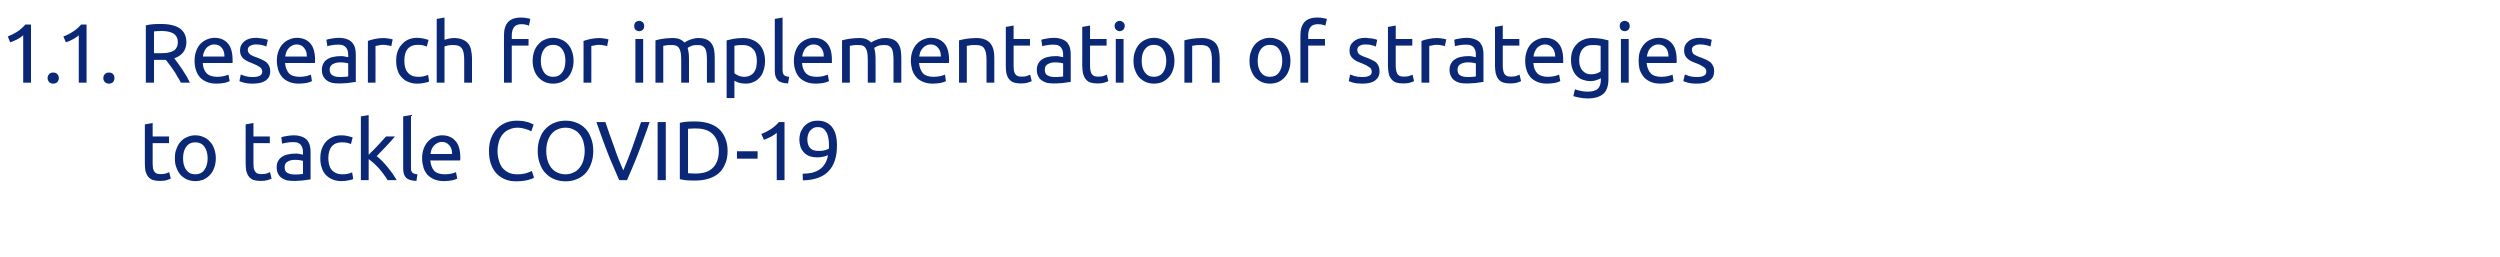
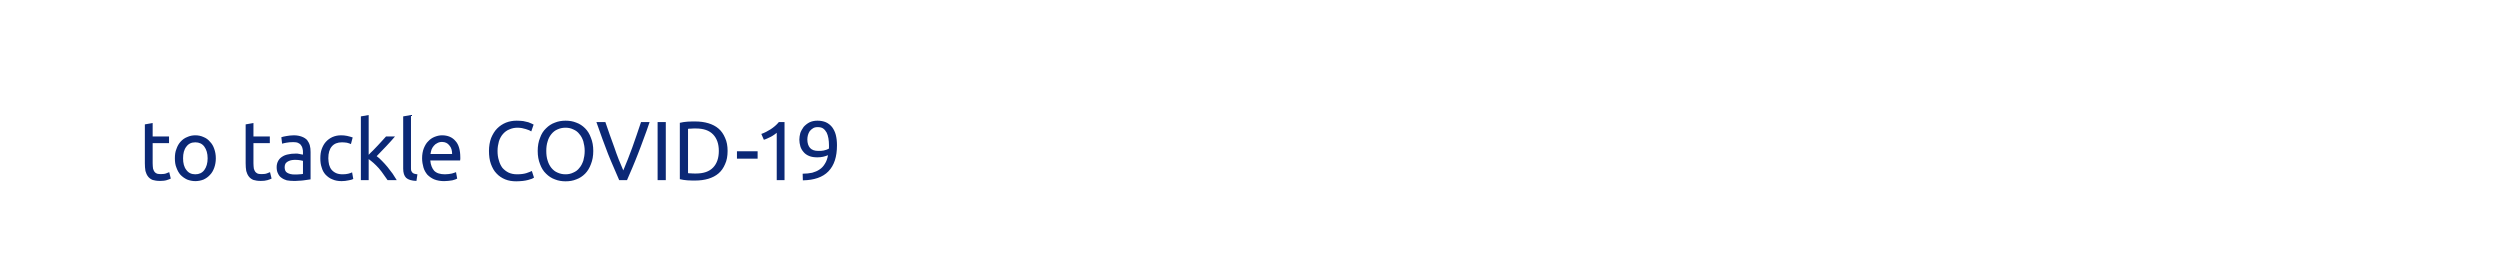
<svg xmlns="http://www.w3.org/2000/svg" version="1.1" width="1282.3px" height="132px" viewBox="0 -9 1282.3 132" style="top:-9px">
  <desc>1 1 Research for implementation of strategies to tackle C OVID-19</desc>
  <defs />
  <g id="Polygon54618">
-     <path d="M 78.3 61 L 86.7 61 L 86.7 64.4 L 78.3 64.4 C 78.3 64.4 78.27 74.68 78.3 74.7 C 78.3 75.8 78.4 76.7 78.5 77.5 C 78.7 78.2 79 78.8 79.3 79.2 C 79.6 79.6 80.1 79.9 80.6 80.1 C 81.1 80.2 81.7 80.3 82.4 80.3 C 83.6 80.3 84.6 80.2 85.3 79.9 C 86 79.6 86.5 79.4 86.8 79.3 C 86.8 79.3 87.6 82.6 87.6 82.6 C 87.2 82.8 86.5 83.1 85.5 83.4 C 84.5 83.7 83.3 83.8 82.1 83.8 C 80.5 83.8 79.3 83.6 78.3 83.3 C 77.3 82.9 76.5 82.3 75.9 81.5 C 75.3 80.7 74.9 79.8 74.6 78.7 C 74.4 77.5 74.3 76.2 74.3 74.7 C 74.27 74.72 74.3 54.8 74.3 54.8 L 78.3 54.1 L 78.3 61 Z M 110.7 72.2 C 110.7 74 110.4 75.6 109.9 77 C 109.4 78.4 108.7 79.7 107.7 80.7 C 106.8 81.7 105.7 82.5 104.4 83.1 C 103.1 83.6 101.7 83.9 100.2 83.9 C 98.7 83.9 97.3 83.6 96 83.1 C 94.7 82.5 93.6 81.7 92.6 80.7 C 91.7 79.7 91 78.4 90.5 77 C 89.9 75.6 89.7 74 89.7 72.2 C 89.7 70.4 89.9 68.8 90.5 67.4 C 91 65.9 91.7 64.7 92.6 63.7 C 93.6 62.6 94.7 61.8 96 61.3 C 97.3 60.7 98.7 60.4 100.2 60.4 C 101.7 60.4 103.1 60.7 104.4 61.3 C 105.7 61.8 106.8 62.6 107.7 63.7 C 108.7 64.7 109.4 65.9 109.9 67.4 C 110.4 68.8 110.7 70.4 110.7 72.2 Z M 106.5 72.2 C 106.5 69.7 105.9 67.7 104.8 66.2 C 103.7 64.7 102.1 64 100.2 64 C 98.2 64 96.7 64.7 95.6 66.2 C 94.4 67.7 93.9 69.7 93.9 72.2 C 93.9 74.7 94.4 76.7 95.6 78.2 C 96.7 79.7 98.2 80.4 100.2 80.4 C 102.1 80.4 103.7 79.7 104.8 78.2 C 105.9 76.7 106.5 74.7 106.5 72.2 Z M 130 61 L 138.4 61 L 138.4 64.4 L 130 64.4 C 130 64.4 129.98 74.68 130 74.7 C 130 75.8 130.1 76.7 130.2 77.5 C 130.4 78.2 130.7 78.8 131 79.2 C 131.4 79.6 131.8 79.9 132.3 80.1 C 132.8 80.2 133.4 80.3 134.1 80.3 C 135.3 80.3 136.3 80.2 137 79.9 C 137.7 79.6 138.2 79.4 138.5 79.3 C 138.5 79.3 139.3 82.6 139.3 82.6 C 138.9 82.8 138.2 83.1 137.2 83.4 C 136.2 83.7 135.1 83.8 133.8 83.8 C 132.2 83.8 131 83.6 130 83.3 C 129 82.9 128.2 82.3 127.6 81.5 C 127 80.7 126.6 79.8 126.3 78.7 C 126.1 77.5 126 76.2 126 74.7 C 125.98 74.72 126 54.8 126 54.8 L 130 54.1 L 130 61 Z M 151.1 80.5 C 152 80.5 152.9 80.5 153.6 80.4 C 154.3 80.4 154.9 80.3 155.4 80.2 C 155.4 80.2 155.4 73.5 155.4 73.5 C 155.1 73.4 154.7 73.3 154 73.2 C 153.4 73.1 152.6 73 151.7 73 C 151.1 73 150.5 73 149.8 73.1 C 149.1 73.2 148.5 73.4 147.9 73.7 C 147.4 73.9 146.9 74.3 146.5 74.8 C 146.2 75.3 146 75.9 146 76.7 C 146 78.1 146.4 79.1 147.3 79.6 C 148.3 80.2 149.5 80.5 151.1 80.5 Z M 150.7 60.4 C 152.4 60.4 153.7 60.7 154.8 61.1 C 155.9 61.5 156.8 62.1 157.5 62.8 C 158.1 63.6 158.6 64.5 158.9 65.5 C 159.2 66.6 159.3 67.7 159.3 69 C 159.3 69 159.3 83 159.3 83 C 159 83 158.5 83.1 157.9 83.2 C 157.3 83.3 156.6 83.4 155.8 83.5 C 155 83.6 154.2 83.7 153.3 83.7 C 152.4 83.8 151.5 83.8 150.6 83.8 C 149.4 83.8 148.2 83.7 147.1 83.5 C 146.1 83.2 145.2 82.8 144.4 82.2 C 143.6 81.7 143 80.9 142.6 80 C 142.1 79.1 141.9 78 141.9 76.7 C 141.9 75.5 142.2 74.4 142.7 73.5 C 143.2 72.6 143.9 71.9 144.7 71.4 C 145.6 70.8 146.6 70.4 147.7 70.2 C 148.9 69.9 150.1 69.8 151.3 69.8 C 151.7 69.8 152.2 69.8 152.6 69.8 C 153 69.9 153.4 69.9 153.8 70 C 154.2 70.1 154.5 70.2 154.8 70.2 C 155.1 70.3 155.3 70.3 155.4 70.3 C 155.4 70.3 155.4 69.2 155.4 69.2 C 155.4 68.6 155.4 67.9 155.2 67.3 C 155.1 66.6 154.8 66 154.4 65.5 C 154.1 65 153.6 64.6 152.9 64.3 C 152.3 64 151.4 63.9 150.4 63.9 C 149.1 63.9 147.9 64 146.9 64.2 C 146 64.4 145.2 64.5 144.7 64.7 C 144.7 64.7 144.3 61.4 144.3 61.4 C 144.8 61.2 145.6 61 146.8 60.8 C 148 60.6 149.3 60.4 150.7 60.4 Z M 175.2 83.9 C 173.4 83.9 171.8 83.6 170.5 83 C 169.1 82.5 168 81.6 167 80.6 C 166.1 79.6 165.4 78.4 165 76.9 C 164.5 75.5 164.3 74 164.3 72.2 C 164.3 70.5 164.5 68.9 165 67.5 C 165.5 66.1 166.2 64.8 167.1 63.8 C 168.1 62.7 169.2 61.9 170.5 61.3 C 171.9 60.7 173.3 60.4 175 60.4 C 176 60.4 177 60.5 178 60.7 C 179 60.9 179.9 61.2 180.9 61.5 C 180.9 61.5 180 64.9 180 64.9 C 179.4 64.6 178.7 64.4 177.9 64.2 C 177.1 64.1 176.2 64 175.4 64 C 173.1 64 171.4 64.7 170.2 66.1 C 169 67.5 168.4 69.5 168.4 72.2 C 168.4 73.4 168.6 74.5 168.8 75.5 C 169.1 76.5 169.5 77.4 170.1 78.1 C 170.7 78.8 171.5 79.4 172.4 79.8 C 173.3 80.2 174.4 80.4 175.7 80.4 C 176.8 80.4 177.8 80.3 178.6 80.1 C 179.5 79.9 180.2 79.6 180.6 79.4 C 180.6 79.4 181.2 82.8 181.2 82.8 C 181 82.9 180.6 83 180.2 83.2 C 179.8 83.3 179.3 83.4 178.8 83.5 C 178.2 83.6 177.6 83.7 177 83.8 C 176.4 83.8 175.8 83.9 175.2 83.9 Z M 193.2 71.1 C 194 71.7 195 72.5 195.9 73.5 C 196.9 74.5 197.8 75.5 198.8 76.7 C 199.7 77.8 200.6 79 201.4 80.1 C 202.2 81.3 202.9 82.4 203.5 83.4 C 203.5 83.4 198.8 83.4 198.8 83.4 C 198.2 82.4 197.5 81.3 196.7 80.3 C 195.9 79.2 195.1 78.2 194.3 77.3 C 193.4 76.3 192.5 75.4 191.6 74.6 C 190.7 73.8 189.9 73.2 189.1 72.6 C 189.1 72.62 189.1 83.4 189.1 83.4 L 185.1 83.4 L 185.1 50.7 L 189.1 50 C 189.1 50 189.1 70.38 189.1 70.4 C 189.8 69.7 190.5 68.9 191.4 68.1 C 192.2 67.3 193 66.4 193.8 65.6 C 194.6 64.7 195.4 63.9 196.1 63.1 C 196.8 62.3 197.4 61.6 198 61 C 198 61 202.6 61 202.6 61 C 202 61.7 201.3 62.5 200.5 63.4 C 199.7 64.2 198.9 65.1 198.1 66 C 197.3 66.8 196.4 67.7 195.6 68.6 C 194.7 69.5 193.9 70.3 193.2 71.1 Z M 213.6 83.8 C 211.1 83.7 209.4 83.2 208.3 82.2 C 207.3 81.2 206.8 79.6 206.8 77.5 C 206.78 77.52 206.8 50.7 206.8 50.7 L 210.8 50 C 210.8 50 210.78 76.87 210.8 76.9 C 210.8 77.5 210.8 78.1 210.9 78.5 C 211.1 78.9 211.3 79.3 211.5 79.5 C 211.8 79.8 212.1 80 212.5 80.1 C 213 80.2 213.5 80.4 214.1 80.4 C 214.1 80.4 213.6 83.8 213.6 83.8 Z M 216.5 72.2 C 216.5 70.3 216.8 68.5 217.4 67 C 218 65.6 218.7 64.3 219.7 63.4 C 220.6 62.4 221.7 61.7 222.9 61.2 C 224.2 60.7 225.4 60.4 226.7 60.4 C 229.7 60.4 232 61.4 233.6 63.3 C 235.3 65.1 236.1 68 236.1 71.8 C 236.1 72 236.1 72.2 236.1 72.5 C 236.1 72.8 236 73 236 73.3 C 236 73.3 220.7 73.3 220.7 73.3 C 220.9 75.6 221.6 77.3 222.7 78.6 C 223.9 79.8 225.7 80.4 228.2 80.4 C 229.6 80.4 230.8 80.2 231.8 80 C 232.7 79.7 233.5 79.5 233.9 79.3 C 233.9 79.3 234.5 82.6 234.5 82.6 C 234 82.9 233.2 83.2 232 83.5 C 230.7 83.7 229.3 83.9 227.8 83.9 C 225.9 83.9 224.2 83.6 222.7 83 C 221.3 82.4 220.2 81.6 219.2 80.6 C 218.3 79.5 217.6 78.3 217.2 76.9 C 216.8 75.5 216.5 73.9 216.5 72.2 Z M 231.9 70 C 231.9 68.2 231.5 66.7 230.5 65.6 C 229.6 64.4 228.3 63.8 226.7 63.8 C 225.8 63.8 225 64 224.3 64.4 C 223.6 64.7 223 65.2 222.5 65.8 C 222 66.4 221.6 67 221.3 67.8 C 221.1 68.5 220.9 69.3 220.8 70 C 220.8 70 231.9 70 231.9 70 Z M 264.8 84 C 262.7 84 260.8 83.7 259.1 83 C 257.4 82.3 255.9 81.3 254.7 80 C 253.4 78.7 252.5 77 251.8 75.1 C 251.1 73.2 250.8 70.9 250.8 68.4 C 250.8 66 251.2 63.7 251.9 61.8 C 252.7 59.9 253.7 58.2 255 56.9 C 256.3 55.6 257.8 54.6 259.5 53.9 C 261.3 53.2 263.1 52.9 265 52.9 C 266.3 52.9 267.4 53 268.4 53.1 C 269.4 53.3 270.2 53.5 271 53.7 C 271.7 54 272.3 54.2 272.7 54.4 C 273.2 54.7 273.5 54.8 273.7 54.9 C 273.7 54.9 272.5 58.4 272.5 58.4 C 272.2 58.2 271.8 58 271.4 57.8 C 270.9 57.6 270.3 57.4 269.7 57.2 C 269.1 57 268.4 56.9 267.7 56.7 C 267 56.6 266.2 56.5 265.5 56.5 C 263.9 56.5 262.5 56.8 261.2 57.4 C 259.9 57.9 258.9 58.7 258 59.7 C 257.1 60.7 256.4 62 255.9 63.5 C 255.5 65 255.2 66.6 255.2 68.4 C 255.2 70.2 255.4 71.8 255.9 73.3 C 256.3 74.8 256.9 76 257.7 77.1 C 258.6 78.1 259.6 78.9 260.8 79.5 C 262.1 80.1 263.5 80.4 265.2 80.4 C 267.1 80.4 268.7 80.2 270 79.8 C 271.2 79.4 272.2 79 272.8 78.7 C 272.8 78.7 273.9 82.1 273.9 82.1 C 273.7 82.3 273.3 82.4 272.8 82.7 C 272.3 82.9 271.7 83.1 270.9 83.3 C 270.1 83.5 269.2 83.7 268.2 83.8 C 267.1 83.9 266 84 264.8 84 Z M 275.8 68.4 C 275.8 65.9 276.2 63.6 277 61.7 C 277.7 59.7 278.7 58.1 280.1 56.8 C 281.4 55.5 282.9 54.5 284.6 53.9 C 286.3 53.2 288.2 52.9 290.1 52.9 C 292.1 52.9 293.9 53.2 295.6 53.9 C 297.3 54.5 298.8 55.5 300.1 56.8 C 301.4 58.1 302.4 59.7 303.1 61.7 C 303.9 63.6 304.3 65.9 304.3 68.4 C 304.3 71 303.9 73.2 303.1 75.2 C 302.4 77.1 301.4 78.8 300.1 80.1 C 298.8 81.4 297.3 82.4 295.6 83 C 293.9 83.7 292.1 84 290.1 84 C 288.2 84 286.3 83.7 284.6 83 C 282.9 82.4 281.4 81.4 280.1 80.1 C 278.7 78.8 277.7 77.1 277 75.2 C 276.2 73.2 275.8 71 275.8 68.4 Z M 280.2 68.4 C 280.2 70.3 280.4 71.9 280.9 73.4 C 281.3 74.8 282 76.1 282.8 77.1 C 283.7 78.2 284.7 79 285.9 79.5 C 287.2 80.1 288.5 80.4 290.1 80.4 C 291.6 80.4 292.9 80.1 294.1 79.5 C 295.3 79 296.4 78.2 297.2 77.1 C 298.1 76.1 298.7 74.8 299.2 73.4 C 299.6 71.9 299.9 70.3 299.9 68.4 C 299.9 66.6 299.6 65 299.2 63.5 C 298.7 62 298.1 60.8 297.2 59.8 C 296.4 58.7 295.3 57.9 294.1 57.4 C 292.9 56.8 291.6 56.5 290.1 56.5 C 288.5 56.5 287.2 56.8 285.9 57.4 C 284.7 57.9 283.7 58.7 282.8 59.8 C 282 60.8 281.3 62 280.9 63.5 C 280.4 65 280.2 66.6 280.2 68.4 Z M 333.2 53.6 C 332.2 56.7 331.1 59.6 330.1 62.3 C 329.1 65 328.2 67.5 327.2 70 C 326.3 72.4 325.3 74.7 324.4 76.9 C 323.5 79 322.5 81.2 321.6 83.4 C 321.6 83.4 317.6 83.4 317.6 83.4 C 316.7 81.2 315.7 79 314.8 76.9 C 313.8 74.7 312.9 72.4 311.9 70 C 311 67.5 310 65 309 62.3 C 308 59.6 307 56.7 305.9 53.6 C 305.9 53.6 310.5 53.6 310.5 53.6 C 312 58.1 313.6 62.5 315.1 66.6 C 316.5 70.8 318.1 74.8 319.7 78.4 C 321.2 74.8 322.8 70.9 324.3 66.7 C 325.8 62.5 327.3 58.1 328.8 53.6 C 328.8 53.6 333.2 53.6 333.2 53.6 Z M 337.3 53.6 L 341.5 53.6 L 341.5 83.4 L 337.3 83.4 L 337.3 53.6 Z M 373.2 68.4 C 373.2 71 372.8 73.3 371.9 75.2 C 371.1 77.1 370 78.7 368.6 79.9 C 367.1 81.2 365.3 82.1 363.3 82.7 C 361.3 83.3 359 83.6 356.6 83.6 C 355.4 83.6 354.1 83.6 352.6 83.5 C 351.2 83.4 349.9 83.2 348.7 82.9 C 348.7 82.9 348.7 54 348.7 54 C 349.9 53.7 351.2 53.5 352.6 53.4 C 354.1 53.3 355.4 53.3 356.6 53.3 C 359 53.3 361.3 53.6 363.3 54.2 C 365.3 54.8 367.1 55.7 368.6 57 C 370 58.2 371.1 59.8 371.9 61.7 C 372.8 63.6 373.2 65.9 373.2 68.4 Z M 356.9 80 C 360.9 80 363.8 79 365.8 76.9 C 367.7 74.9 368.7 72.1 368.7 68.4 C 368.7 64.8 367.7 62 365.8 60 C 363.8 57.9 360.9 56.9 356.9 56.9 C 355.8 56.9 354.9 56.9 354.2 57 C 353.6 57 353.1 57 352.9 57.1 C 352.9 57.1 352.9 79.8 352.9 79.8 C 353.1 79.9 353.6 79.9 354.2 79.9 C 354.9 80 355.8 80 356.9 80 Z M 378 68.6 L 388.6 68.6 L 388.6 72.4 L 378 72.4 L 378 68.6 Z M 390.5 59.7 C 392.2 59.1 393.7 58.3 395.3 57.3 C 396.8 56.3 398.3 55.1 399.5 53.6 C 399.55 53.57 402.4 53.6 402.4 53.6 L 402.4 83.4 L 398.4 83.4 C 398.4 83.4 398.39 59.12 398.4 59.1 C 398 59.4 397.6 59.8 397.1 60.1 C 396.6 60.4 396.1 60.8 395.5 61.1 C 394.9 61.4 394.3 61.7 393.6 62 C 393 62.3 392.4 62.5 391.8 62.7 C 391.8 62.7 390.5 59.7 390.5 59.7 Z M 429.3 65.5 C 429.3 71.4 427.9 75.8 424.9 78.9 C 422 81.9 417.6 83.4 411.8 83.5 C 411.8 83.5 411.7 80.1 411.7 80.1 C 413.5 80.1 415.1 79.9 416.6 79.6 C 418 79.2 419.3 78.7 420.4 77.9 C 421.5 77.2 422.4 76.2 423.1 75 C 423.9 73.8 424.4 72.3 424.7 70.6 C 424 70.9 423.1 71.2 422.2 71.4 C 421.3 71.6 420.3 71.7 419.3 71.7 C 417.6 71.7 416.2 71.5 415 71 C 413.8 70.5 412.8 69.8 412.1 68.9 C 411.4 68.1 410.8 67.1 410.5 66 C 410.2 64.9 410 63.8 410 62.6 C 410 61.5 410.2 60.4 410.5 59.2 C 410.9 58.1 411.5 57.1 412.2 56.1 C 413 55.2 414 54.4 415.1 53.8 C 416.3 53.2 417.7 52.9 419.3 52.9 C 421 52.9 422.4 53.2 423.6 53.7 C 424.9 54.3 425.9 55.1 426.8 56.2 C 427.6 57.3 428.3 58.6 428.7 60.2 C 429.1 61.8 429.3 63.5 429.3 65.5 Z M 419.7 68.4 C 420.7 68.4 421.7 68.4 422.5 68.2 C 423.4 68 424.3 67.7 425.1 67.3 C 425.2 67 425.2 66.7 425.2 66.4 C 425.2 66.1 425.2 65.8 425.2 65.5 C 425.2 64.2 425.1 63.1 424.9 61.9 C 424.7 60.8 424.4 59.8 424 59 C 423.5 58.1 422.9 57.4 422.2 56.9 C 421.5 56.4 420.5 56.2 419.4 56.2 C 418.4 56.2 417.6 56.4 417 56.8 C 416.3 57.2 415.8 57.7 415.3 58.3 C 414.9 58.9 414.6 59.6 414.4 60.3 C 414.2 61.1 414.1 61.8 414.1 62.5 C 414.1 64.4 414.6 65.9 415.5 66.9 C 416.4 67.9 417.8 68.4 419.7 68.4 Z " stroke="none" fill="#0b2876" />
+     <path d="M 78.3 61 L 86.7 61 L 86.7 64.4 L 78.3 64.4 C 78.3 64.4 78.27 74.68 78.3 74.7 C 78.3 75.8 78.4 76.7 78.5 77.5 C 78.7 78.2 79 78.8 79.3 79.2 C 79.6 79.6 80.1 79.9 80.6 80.1 C 81.1 80.2 81.7 80.3 82.4 80.3 C 83.6 80.3 84.6 80.2 85.3 79.9 C 86 79.6 86.5 79.4 86.8 79.3 C 86.8 79.3 87.6 82.6 87.6 82.6 C 87.2 82.8 86.5 83.1 85.5 83.4 C 84.5 83.7 83.3 83.8 82.1 83.8 C 80.5 83.8 79.3 83.6 78.3 83.3 C 77.3 82.9 76.5 82.3 75.9 81.5 C 75.3 80.7 74.9 79.8 74.6 78.7 C 74.4 77.5 74.3 76.2 74.3 74.7 C 74.27 74.72 74.3 54.8 74.3 54.8 L 78.3 54.1 L 78.3 61 Z M 110.7 72.2 C 110.7 74 110.4 75.6 109.9 77 C 109.4 78.4 108.7 79.7 107.7 80.7 C 106.8 81.7 105.7 82.5 104.4 83.1 C 103.1 83.6 101.7 83.9 100.2 83.9 C 98.7 83.9 97.3 83.6 96 83.1 C 94.7 82.5 93.6 81.7 92.6 80.7 C 91.7 79.7 91 78.4 90.5 77 C 89.9 75.6 89.7 74 89.7 72.2 C 89.7 70.4 89.9 68.8 90.5 67.4 C 91 65.9 91.7 64.7 92.6 63.7 C 93.6 62.6 94.7 61.8 96 61.3 C 97.3 60.7 98.7 60.4 100.2 60.4 C 101.7 60.4 103.1 60.7 104.4 61.3 C 105.7 61.8 106.8 62.6 107.7 63.7 C 108.7 64.7 109.4 65.9 109.9 67.4 C 110.4 68.8 110.7 70.4 110.7 72.2 Z M 106.5 72.2 C 106.5 69.7 105.9 67.7 104.8 66.2 C 103.7 64.7 102.1 64 100.2 64 C 98.2 64 96.7 64.7 95.6 66.2 C 94.4 67.7 93.9 69.7 93.9 72.2 C 93.9 74.7 94.4 76.7 95.6 78.2 C 96.7 79.7 98.2 80.4 100.2 80.4 C 102.1 80.4 103.7 79.7 104.8 78.2 C 105.9 76.7 106.5 74.7 106.5 72.2 Z M 130 61 L 138.4 61 L 138.4 64.4 L 130 64.4 C 130 64.4 129.98 74.68 130 74.7 C 130 75.8 130.1 76.7 130.2 77.5 C 130.4 78.2 130.7 78.8 131 79.2 C 131.4 79.6 131.8 79.9 132.3 80.1 C 132.8 80.2 133.4 80.3 134.1 80.3 C 135.3 80.3 136.3 80.2 137 79.9 C 137.7 79.6 138.2 79.4 138.5 79.3 C 138.5 79.3 139.3 82.6 139.3 82.6 C 138.9 82.8 138.2 83.1 137.2 83.4 C 136.2 83.7 135.1 83.8 133.8 83.8 C 132.2 83.8 131 83.6 130 83.3 C 129 82.9 128.2 82.3 127.6 81.5 C 127 80.7 126.6 79.8 126.3 78.7 C 126.1 77.5 126 76.2 126 74.7 C 125.98 74.72 126 54.8 126 54.8 L 130 54.1 L 130 61 Z M 151.1 80.5 C 152 80.5 152.9 80.5 153.6 80.4 C 154.3 80.4 154.9 80.3 155.4 80.2 C 155.4 80.2 155.4 73.5 155.4 73.5 C 155.1 73.4 154.7 73.3 154 73.2 C 153.4 73.1 152.6 73 151.7 73 C 151.1 73 150.5 73 149.8 73.1 C 149.1 73.2 148.5 73.4 147.9 73.7 C 147.4 73.9 146.9 74.3 146.5 74.8 C 146.2 75.3 146 75.9 146 76.7 C 146 78.1 146.4 79.1 147.3 79.6 C 148.3 80.2 149.5 80.5 151.1 80.5 Z M 150.7 60.4 C 152.4 60.4 153.7 60.7 154.8 61.1 C 155.9 61.5 156.8 62.1 157.5 62.8 C 158.1 63.6 158.6 64.5 158.9 65.5 C 159.2 66.6 159.3 67.7 159.3 69 C 159.3 69 159.3 83 159.3 83 C 159 83 158.5 83.1 157.9 83.2 C 157.3 83.3 156.6 83.4 155.8 83.5 C 155 83.6 154.2 83.7 153.3 83.7 C 152.4 83.8 151.5 83.8 150.6 83.8 C 149.4 83.8 148.2 83.7 147.1 83.5 C 146.1 83.2 145.2 82.8 144.4 82.2 C 143.6 81.7 143 80.9 142.6 80 C 142.1 79.1 141.9 78 141.9 76.7 C 141.9 75.5 142.2 74.4 142.7 73.5 C 143.2 72.6 143.9 71.9 144.7 71.4 C 145.6 70.8 146.6 70.4 147.7 70.2 C 148.9 69.9 150.1 69.8 151.3 69.8 C 151.7 69.8 152.2 69.8 152.6 69.8 C 153 69.9 153.4 69.9 153.8 70 C 154.2 70.1 154.5 70.2 154.8 70.2 C 155.1 70.3 155.3 70.3 155.4 70.3 C 155.4 70.3 155.4 69.2 155.4 69.2 C 155.4 68.6 155.4 67.9 155.2 67.3 C 155.1 66.6 154.8 66 154.4 65.5 C 154.1 65 153.6 64.6 152.9 64.3 C 152.3 64 151.4 63.9 150.4 63.9 C 149.1 63.9 147.9 64 146.9 64.2 C 146 64.4 145.2 64.5 144.7 64.7 C 144.7 64.7 144.3 61.4 144.3 61.4 C 144.8 61.2 145.6 61 146.8 60.8 C 148 60.6 149.3 60.4 150.7 60.4 Z M 175.2 83.9 C 173.4 83.9 171.8 83.6 170.5 83 C 169.1 82.5 168 81.6 167 80.6 C 166.1 79.6 165.4 78.4 165 76.9 C 164.5 75.5 164.3 74 164.3 72.2 C 164.3 70.5 164.5 68.9 165 67.5 C 165.5 66.1 166.2 64.8 167.1 63.8 C 168.1 62.7 169.2 61.9 170.5 61.3 C 171.9 60.7 173.3 60.4 175 60.4 C 176 60.4 177 60.5 178 60.7 C 179 60.9 179.9 61.2 180.9 61.5 C 180.9 61.5 180 64.9 180 64.9 C 179.4 64.6 178.7 64.4 177.9 64.2 C 177.1 64.1 176.2 64 175.4 64 C 173.1 64 171.4 64.7 170.2 66.1 C 169 67.5 168.4 69.5 168.4 72.2 C 168.4 73.4 168.6 74.5 168.8 75.5 C 169.1 76.5 169.5 77.4 170.1 78.1 C 170.7 78.8 171.5 79.4 172.4 79.8 C 173.3 80.2 174.4 80.4 175.7 80.4 C 176.8 80.4 177.8 80.3 178.6 80.1 C 179.5 79.9 180.2 79.6 180.6 79.4 C 180.6 79.4 181.2 82.8 181.2 82.8 C 181 82.9 180.6 83 180.2 83.2 C 179.8 83.3 179.3 83.4 178.8 83.5 C 178.2 83.6 177.6 83.7 177 83.8 C 176.4 83.8 175.8 83.9 175.2 83.9 Z M 193.2 71.1 C 194 71.7 195 72.5 195.9 73.5 C 196.9 74.5 197.8 75.5 198.8 76.7 C 199.7 77.8 200.6 79 201.4 80.1 C 202.2 81.3 202.9 82.4 203.5 83.4 C 203.5 83.4 198.8 83.4 198.8 83.4 C 195.9 79.2 195.1 78.2 194.3 77.3 C 193.4 76.3 192.5 75.4 191.6 74.6 C 190.7 73.8 189.9 73.2 189.1 72.6 C 189.1 72.62 189.1 83.4 189.1 83.4 L 185.1 83.4 L 185.1 50.7 L 189.1 50 C 189.1 50 189.1 70.38 189.1 70.4 C 189.8 69.7 190.5 68.9 191.4 68.1 C 192.2 67.3 193 66.4 193.8 65.6 C 194.6 64.7 195.4 63.9 196.1 63.1 C 196.8 62.3 197.4 61.6 198 61 C 198 61 202.6 61 202.6 61 C 202 61.7 201.3 62.5 200.5 63.4 C 199.7 64.2 198.9 65.1 198.1 66 C 197.3 66.8 196.4 67.7 195.6 68.6 C 194.7 69.5 193.9 70.3 193.2 71.1 Z M 213.6 83.8 C 211.1 83.7 209.4 83.2 208.3 82.2 C 207.3 81.2 206.8 79.6 206.8 77.5 C 206.78 77.52 206.8 50.7 206.8 50.7 L 210.8 50 C 210.8 50 210.78 76.87 210.8 76.9 C 210.8 77.5 210.8 78.1 210.9 78.5 C 211.1 78.9 211.3 79.3 211.5 79.5 C 211.8 79.8 212.1 80 212.5 80.1 C 213 80.2 213.5 80.4 214.1 80.4 C 214.1 80.4 213.6 83.8 213.6 83.8 Z M 216.5 72.2 C 216.5 70.3 216.8 68.5 217.4 67 C 218 65.6 218.7 64.3 219.7 63.4 C 220.6 62.4 221.7 61.7 222.9 61.2 C 224.2 60.7 225.4 60.4 226.7 60.4 C 229.7 60.4 232 61.4 233.6 63.3 C 235.3 65.1 236.1 68 236.1 71.8 C 236.1 72 236.1 72.2 236.1 72.5 C 236.1 72.8 236 73 236 73.3 C 236 73.3 220.7 73.3 220.7 73.3 C 220.9 75.6 221.6 77.3 222.7 78.6 C 223.9 79.8 225.7 80.4 228.2 80.4 C 229.6 80.4 230.8 80.2 231.8 80 C 232.7 79.7 233.5 79.5 233.9 79.3 C 233.9 79.3 234.5 82.6 234.5 82.6 C 234 82.9 233.2 83.2 232 83.5 C 230.7 83.7 229.3 83.9 227.8 83.9 C 225.9 83.9 224.2 83.6 222.7 83 C 221.3 82.4 220.2 81.6 219.2 80.6 C 218.3 79.5 217.6 78.3 217.2 76.9 C 216.8 75.5 216.5 73.9 216.5 72.2 Z M 231.9 70 C 231.9 68.2 231.5 66.7 230.5 65.6 C 229.6 64.4 228.3 63.8 226.7 63.8 C 225.8 63.8 225 64 224.3 64.4 C 223.6 64.7 223 65.2 222.5 65.8 C 222 66.4 221.6 67 221.3 67.8 C 221.1 68.5 220.9 69.3 220.8 70 C 220.8 70 231.9 70 231.9 70 Z M 264.8 84 C 262.7 84 260.8 83.7 259.1 83 C 257.4 82.3 255.9 81.3 254.7 80 C 253.4 78.7 252.5 77 251.8 75.1 C 251.1 73.2 250.8 70.9 250.8 68.4 C 250.8 66 251.2 63.7 251.9 61.8 C 252.7 59.9 253.7 58.2 255 56.9 C 256.3 55.6 257.8 54.6 259.5 53.9 C 261.3 53.2 263.1 52.9 265 52.9 C 266.3 52.9 267.4 53 268.4 53.1 C 269.4 53.3 270.2 53.5 271 53.7 C 271.7 54 272.3 54.2 272.7 54.4 C 273.2 54.7 273.5 54.8 273.7 54.9 C 273.7 54.9 272.5 58.4 272.5 58.4 C 272.2 58.2 271.8 58 271.4 57.8 C 270.9 57.6 270.3 57.4 269.7 57.2 C 269.1 57 268.4 56.9 267.7 56.7 C 267 56.6 266.2 56.5 265.5 56.5 C 263.9 56.5 262.5 56.8 261.2 57.4 C 259.9 57.9 258.9 58.7 258 59.7 C 257.1 60.7 256.4 62 255.9 63.5 C 255.5 65 255.2 66.6 255.2 68.4 C 255.2 70.2 255.4 71.8 255.9 73.3 C 256.3 74.8 256.9 76 257.7 77.1 C 258.6 78.1 259.6 78.9 260.8 79.5 C 262.1 80.1 263.5 80.4 265.2 80.4 C 267.1 80.4 268.7 80.2 270 79.8 C 271.2 79.4 272.2 79 272.8 78.7 C 272.8 78.7 273.9 82.1 273.9 82.1 C 273.7 82.3 273.3 82.4 272.8 82.7 C 272.3 82.9 271.7 83.1 270.9 83.3 C 270.1 83.5 269.2 83.7 268.2 83.8 C 267.1 83.9 266 84 264.8 84 Z M 275.8 68.4 C 275.8 65.9 276.2 63.6 277 61.7 C 277.7 59.7 278.7 58.1 280.1 56.8 C 281.4 55.5 282.9 54.5 284.6 53.9 C 286.3 53.2 288.2 52.9 290.1 52.9 C 292.1 52.9 293.9 53.2 295.6 53.9 C 297.3 54.5 298.8 55.5 300.1 56.8 C 301.4 58.1 302.4 59.7 303.1 61.7 C 303.9 63.6 304.3 65.9 304.3 68.4 C 304.3 71 303.9 73.2 303.1 75.2 C 302.4 77.1 301.4 78.8 300.1 80.1 C 298.8 81.4 297.3 82.4 295.6 83 C 293.9 83.7 292.1 84 290.1 84 C 288.2 84 286.3 83.7 284.6 83 C 282.9 82.4 281.4 81.4 280.1 80.1 C 278.7 78.8 277.7 77.1 277 75.2 C 276.2 73.2 275.8 71 275.8 68.4 Z M 280.2 68.4 C 280.2 70.3 280.4 71.9 280.9 73.4 C 281.3 74.8 282 76.1 282.8 77.1 C 283.7 78.2 284.7 79 285.9 79.5 C 287.2 80.1 288.5 80.4 290.1 80.4 C 291.6 80.4 292.9 80.1 294.1 79.5 C 295.3 79 296.4 78.2 297.2 77.1 C 298.1 76.1 298.7 74.8 299.2 73.4 C 299.6 71.9 299.9 70.3 299.9 68.4 C 299.9 66.6 299.6 65 299.2 63.5 C 298.7 62 298.1 60.8 297.2 59.8 C 296.4 58.7 295.3 57.9 294.1 57.4 C 292.9 56.8 291.6 56.5 290.1 56.5 C 288.5 56.5 287.2 56.8 285.9 57.4 C 284.7 57.9 283.7 58.7 282.8 59.8 C 282 60.8 281.3 62 280.9 63.5 C 280.4 65 280.2 66.6 280.2 68.4 Z M 333.2 53.6 C 332.2 56.7 331.1 59.6 330.1 62.3 C 329.1 65 328.2 67.5 327.2 70 C 326.3 72.4 325.3 74.7 324.4 76.9 C 323.5 79 322.5 81.2 321.6 83.4 C 321.6 83.4 317.6 83.4 317.6 83.4 C 316.7 81.2 315.7 79 314.8 76.9 C 313.8 74.7 312.9 72.4 311.9 70 C 311 67.5 310 65 309 62.3 C 308 59.6 307 56.7 305.9 53.6 C 305.9 53.6 310.5 53.6 310.5 53.6 C 312 58.1 313.6 62.5 315.1 66.6 C 316.5 70.8 318.1 74.8 319.7 78.4 C 321.2 74.8 322.8 70.9 324.3 66.7 C 325.8 62.5 327.3 58.1 328.8 53.6 C 328.8 53.6 333.2 53.6 333.2 53.6 Z M 337.3 53.6 L 341.5 53.6 L 341.5 83.4 L 337.3 83.4 L 337.3 53.6 Z M 373.2 68.4 C 373.2 71 372.8 73.3 371.9 75.2 C 371.1 77.1 370 78.7 368.6 79.9 C 367.1 81.2 365.3 82.1 363.3 82.7 C 361.3 83.3 359 83.6 356.6 83.6 C 355.4 83.6 354.1 83.6 352.6 83.5 C 351.2 83.4 349.9 83.2 348.7 82.9 C 348.7 82.9 348.7 54 348.7 54 C 349.9 53.7 351.2 53.5 352.6 53.4 C 354.1 53.3 355.4 53.3 356.6 53.3 C 359 53.3 361.3 53.6 363.3 54.2 C 365.3 54.8 367.1 55.7 368.6 57 C 370 58.2 371.1 59.8 371.9 61.7 C 372.8 63.6 373.2 65.9 373.2 68.4 Z M 356.9 80 C 360.9 80 363.8 79 365.8 76.9 C 367.7 74.9 368.7 72.1 368.7 68.4 C 368.7 64.8 367.7 62 365.8 60 C 363.8 57.9 360.9 56.9 356.9 56.9 C 355.8 56.9 354.9 56.9 354.2 57 C 353.6 57 353.1 57 352.9 57.1 C 352.9 57.1 352.9 79.8 352.9 79.8 C 353.1 79.9 353.6 79.9 354.2 79.9 C 354.9 80 355.8 80 356.9 80 Z M 378 68.6 L 388.6 68.6 L 388.6 72.4 L 378 72.4 L 378 68.6 Z M 390.5 59.7 C 392.2 59.1 393.7 58.3 395.3 57.3 C 396.8 56.3 398.3 55.1 399.5 53.6 C 399.55 53.57 402.4 53.6 402.4 53.6 L 402.4 83.4 L 398.4 83.4 C 398.4 83.4 398.39 59.12 398.4 59.1 C 398 59.4 397.6 59.8 397.1 60.1 C 396.6 60.4 396.1 60.8 395.5 61.1 C 394.9 61.4 394.3 61.7 393.6 62 C 393 62.3 392.4 62.5 391.8 62.7 C 391.8 62.7 390.5 59.7 390.5 59.7 Z M 429.3 65.5 C 429.3 71.4 427.9 75.8 424.9 78.9 C 422 81.9 417.6 83.4 411.8 83.5 C 411.8 83.5 411.7 80.1 411.7 80.1 C 413.5 80.1 415.1 79.9 416.6 79.6 C 418 79.2 419.3 78.7 420.4 77.9 C 421.5 77.2 422.4 76.2 423.1 75 C 423.9 73.8 424.4 72.3 424.7 70.6 C 424 70.9 423.1 71.2 422.2 71.4 C 421.3 71.6 420.3 71.7 419.3 71.7 C 417.6 71.7 416.2 71.5 415 71 C 413.8 70.5 412.8 69.8 412.1 68.9 C 411.4 68.1 410.8 67.1 410.5 66 C 410.2 64.9 410 63.8 410 62.6 C 410 61.5 410.2 60.4 410.5 59.2 C 410.9 58.1 411.5 57.1 412.2 56.1 C 413 55.2 414 54.4 415.1 53.8 C 416.3 53.2 417.7 52.9 419.3 52.9 C 421 52.9 422.4 53.2 423.6 53.7 C 424.9 54.3 425.9 55.1 426.8 56.2 C 427.6 57.3 428.3 58.6 428.7 60.2 C 429.1 61.8 429.3 63.5 429.3 65.5 Z M 419.7 68.4 C 420.7 68.4 421.7 68.4 422.5 68.2 C 423.4 68 424.3 67.7 425.1 67.3 C 425.2 67 425.2 66.7 425.2 66.4 C 425.2 66.1 425.2 65.8 425.2 65.5 C 425.2 64.2 425.1 63.1 424.9 61.9 C 424.7 60.8 424.4 59.8 424 59 C 423.5 58.1 422.9 57.4 422.2 56.9 C 421.5 56.4 420.5 56.2 419.4 56.2 C 418.4 56.2 417.6 56.4 417 56.8 C 416.3 57.2 415.8 57.7 415.3 58.3 C 414.9 58.9 414.6 59.6 414.4 60.3 C 414.2 61.1 414.1 61.8 414.1 62.5 C 414.1 64.4 414.6 65.9 415.5 66.9 C 416.4 67.9 417.8 68.4 419.7 68.4 Z " stroke="none" fill="#0b2876" />
  </g>
  <g id="Polygon54617">
-     <path d="M 4 9.7 C 5.6 9.1 7.2 8.3 8.8 7.3 C 10.3 6.3 11.7 5.1 13 3.6 C 13.03 3.57 15.9 3.6 15.9 3.6 L 15.9 33.4 L 11.9 33.4 C 11.9 33.4 11.87 9.12 11.9 9.1 C 11.5 9.4 11.1 9.8 10.6 10.1 C 10.1 10.4 9.6 10.8 9 11.1 C 8.4 11.4 7.8 11.7 7.1 12 C 6.5 12.3 5.8 12.5 5.2 12.7 C 5.2 12.7 4 9.7 4 9.7 Z M 30.2 31 C 30.2 31.8 29.9 32.5 29.4 33.1 C 28.9 33.6 28.2 33.9 27.3 33.9 C 26.4 33.9 25.7 33.6 25.2 33.1 C 24.7 32.5 24.4 31.8 24.4 31 C 24.4 30.3 24.7 29.6 25.2 29 C 25.7 28.5 26.4 28.2 27.3 28.2 C 28.2 28.2 28.9 28.5 29.4 29 C 29.9 29.6 30.2 30.3 30.2 31 Z M 32.5 9.7 C 34.2 9.1 35.8 8.3 37.3 7.3 C 38.9 6.3 40.3 5.1 41.6 3.6 C 41.58 3.57 44.4 3.6 44.4 3.6 L 44.4 33.4 L 40.4 33.4 C 40.4 33.4 40.41 9.12 40.4 9.1 C 40.1 9.4 39.6 9.8 39.1 10.1 C 38.6 10.4 38.1 10.8 37.5 11.1 C 36.9 11.4 36.3 11.7 35.7 12 C 35 12.3 34.4 12.5 33.8 12.7 C 33.8 12.7 32.5 9.7 32.5 9.7 Z M 58.7 31 C 58.7 31.8 58.5 32.5 58 33.1 C 57.5 33.6 56.8 33.9 55.9 33.9 C 55 33.9 54.3 33.6 53.8 33.1 C 53.2 32.5 53 31.8 53 31 C 53 30.3 53.2 29.6 53.8 29 C 54.3 28.5 55 28.2 55.9 28.2 C 56.8 28.2 57.5 28.5 58 29 C 58.5 29.6 58.7 30.3 58.7 31 Z M 89.4 20.9 C 89.8 21.5 90.4 22.2 91.1 23.2 C 91.8 24.1 92.5 25.1 93.3 26.3 C 94 27.4 94.8 28.6 95.5 29.8 C 96.2 31 96.8 32.2 97.4 33.4 C 97.4 33.4 92.8 33.4 92.8 33.4 C 92.2 32.3 91.6 31.2 90.9 30.1 C 90.3 28.9 89.6 27.9 88.9 26.9 C 88.2 25.8 87.5 24.9 86.8 24 C 86.2 23.1 85.6 22.3 85 21.7 C 84.6 21.7 84.3 21.7 83.9 21.7 C 83.5 21.7 83.1 21.7 82.7 21.7 C 82.7 21.71 79 21.7 79 21.7 L 79 33.4 L 74.8 33.4 C 74.8 33.4 74.79 4 74.8 4 C 76 3.7 77.3 3.5 78.7 3.4 C 80.2 3.3 81.5 3.3 82.7 3.3 C 86.9 3.3 90.1 4.1 92.3 5.6 C 94.5 7.2 95.6 9.6 95.6 12.7 C 95.6 14.7 95 16.4 94 17.8 C 92.9 19.2 91.4 20.2 89.4 20.9 Z M 83 6.9 C 81.3 6.9 79.9 7 79 7.1 C 78.96 7.05 79 18.3 79 18.3 C 79 18.3 81.93 18.27 81.9 18.3 C 83.4 18.3 84.6 18.2 85.8 18.1 C 86.9 17.9 87.9 17.6 88.7 17.2 C 89.5 16.8 90.1 16.3 90.5 15.5 C 91 14.8 91.2 13.8 91.2 12.6 C 91.2 11.5 91 10.6 90.5 9.8 C 90.1 9.1 89.5 8.5 88.8 8.1 C 88.1 7.7 87.2 7.4 86.2 7.2 C 85.2 7 84.2 6.9 83 6.9 Z M 99.8 22.2 C 99.8 20.3 100.1 18.5 100.7 17 C 101.2 15.6 102 14.3 102.9 13.4 C 103.9 12.4 105 11.7 106.2 11.2 C 107.4 10.7 108.7 10.4 110 10.4 C 113 10.4 115.3 11.4 116.9 13.3 C 118.5 15.1 119.3 18 119.3 21.8 C 119.3 22 119.3 22.2 119.3 22.5 C 119.3 22.8 119.3 23 119.3 23.3 C 119.3 23.3 104 23.3 104 23.3 C 104.1 25.6 104.8 27.3 106 28.6 C 107.2 29.8 109 30.4 111.5 30.4 C 112.9 30.4 114.1 30.2 115 30 C 116 29.7 116.7 29.5 117.2 29.3 C 117.2 29.3 117.8 32.6 117.8 32.6 C 117.3 32.9 116.4 33.2 115.2 33.5 C 114 33.7 112.6 33.9 111.1 33.9 C 109.1 33.9 107.4 33.6 106 33 C 104.6 32.4 103.4 31.6 102.5 30.6 C 101.6 29.5 100.9 28.3 100.5 26.9 C 100 25.5 99.8 23.9 99.8 22.2 Z M 115.1 20 C 115.2 18.2 114.7 16.7 113.8 15.6 C 112.9 14.4 111.6 13.8 109.9 13.8 C 109 13.8 108.2 14 107.5 14.4 C 106.8 14.7 106.2 15.2 105.7 15.8 C 105.2 16.4 104.9 17 104.6 17.8 C 104.3 18.5 104.1 19.3 104.1 20 C 104.1 20 115.1 20 115.1 20 Z M 129.7 30.5 C 131.3 30.5 132.5 30.3 133.3 29.8 C 134.1 29.4 134.5 28.7 134.5 27.8 C 134.5 26.8 134.1 26 133.4 25.5 C 132.6 24.9 131.3 24.2 129.5 23.5 C 128.7 23.2 127.8 22.8 127.1 22.5 C 126.3 22.1 125.6 21.7 125 21.2 C 124.4 20.7 124 20.1 123.6 19.4 C 123.3 18.7 123.1 17.9 123.1 16.9 C 123.1 14.9 123.9 13.4 125.3 12.2 C 126.8 11 128.8 10.4 131.3 10.4 C 131.9 10.4 132.6 10.5 133.2 10.6 C 133.8 10.6 134.4 10.7 134.9 10.8 C 135.5 10.9 136 11 136.4 11.1 C 136.8 11.3 137.1 11.4 137.4 11.4 C 137.4 11.4 136.6 14.9 136.6 14.9 C 136.2 14.6 135.5 14.4 134.6 14.2 C 133.7 13.9 132.6 13.8 131.3 13.8 C 130.2 13.8 129.2 14 128.4 14.5 C 127.5 14.9 127.1 15.6 127.1 16.6 C 127.1 17 127.2 17.5 127.4 17.8 C 127.6 18.2 127.9 18.6 128.3 18.9 C 128.6 19.2 129.1 19.4 129.7 19.7 C 130.3 20 131 20.2 131.8 20.5 C 132.8 20.9 133.8 21.3 134.6 21.7 C 135.4 22.1 136.1 22.5 136.7 23 C 137.3 23.6 137.8 24.2 138.1 24.9 C 138.4 25.6 138.6 26.5 138.6 27.6 C 138.6 29.7 137.8 31.2 136.3 32.3 C 134.7 33.4 132.5 33.9 129.7 33.9 C 127.7 33.9 126.2 33.7 125.1 33.4 C 123.9 33.1 123.2 32.8 122.8 32.6 C 122.8 32.6 123.5 29.2 123.5 29.2 C 124 29.4 124.7 29.6 125.7 30 C 126.7 30.3 128 30.5 129.7 30.5 Z M 142 22.2 C 142 20.3 142.3 18.5 142.9 17 C 143.5 15.6 144.2 14.3 145.2 13.4 C 146.1 12.4 147.2 11.7 148.5 11.2 C 149.7 10.7 150.9 10.4 152.2 10.4 C 155.2 10.4 157.6 11.4 159.2 13.3 C 160.8 15.1 161.6 18 161.6 21.8 C 161.6 22 161.6 22.2 161.6 22.5 C 161.6 22.8 161.6 23 161.5 23.3 C 161.5 23.3 146.2 23.3 146.2 23.3 C 146.4 25.6 147.1 27.3 148.2 28.6 C 149.4 29.8 151.2 30.4 153.7 30.4 C 155.1 30.4 156.3 30.2 157.3 30 C 158.2 29.7 159 29.5 159.5 29.3 C 159.5 29.3 160 32.6 160 32.6 C 159.5 32.9 158.7 33.2 157.5 33.5 C 156.2 33.7 154.9 33.9 153.3 33.9 C 151.4 33.9 149.7 33.6 148.3 33 C 146.8 32.4 145.7 31.6 144.8 30.6 C 143.8 29.5 143.2 28.3 142.7 26.9 C 142.3 25.5 142 23.9 142 22.2 Z M 157.4 20 C 157.4 18.2 157 16.7 156 15.6 C 155.1 14.4 153.8 13.8 152.2 13.8 C 151.3 13.8 150.5 14 149.8 14.4 C 149.1 14.7 148.5 15.2 148 15.8 C 147.5 16.4 147.1 17 146.8 17.8 C 146.6 18.5 146.4 19.3 146.3 20 C 146.3 20 157.4 20 157.4 20 Z M 174.3 30.5 C 175.2 30.5 176 30.5 176.8 30.4 C 177.5 30.4 178.1 30.3 178.6 30.2 C 178.6 30.2 178.6 23.5 178.6 23.5 C 178.3 23.4 177.9 23.3 177.2 23.2 C 176.6 23.1 175.8 23 174.9 23 C 174.3 23 173.6 23 173 23.1 C 172.3 23.2 171.7 23.4 171.1 23.7 C 170.5 23.9 170.1 24.3 169.7 24.8 C 169.3 25.3 169.1 25.9 169.1 26.7 C 169.1 28.1 169.6 29.1 170.5 29.6 C 171.4 30.2 172.7 30.5 174.3 30.5 Z M 173.9 10.4 C 175.5 10.4 176.9 10.7 178 11.1 C 179.1 11.5 180 12.1 180.6 12.8 C 181.3 13.6 181.8 14.5 182.1 15.5 C 182.4 16.6 182.5 17.7 182.5 19 C 182.5 19 182.5 33 182.5 33 C 182.2 33 181.7 33.1 181.1 33.2 C 180.5 33.3 179.8 33.4 179 33.5 C 178.2 33.6 177.4 33.7 176.5 33.7 C 175.6 33.8 174.7 33.8 173.8 33.8 C 172.5 33.8 171.4 33.7 170.3 33.5 C 169.2 33.2 168.3 32.8 167.6 32.2 C 166.8 31.7 166.2 30.9 165.7 30 C 165.3 29.1 165.1 28 165.1 26.7 C 165.1 25.5 165.4 24.4 165.9 23.5 C 166.4 22.6 167 21.9 167.9 21.4 C 168.8 20.8 169.8 20.4 170.9 20.2 C 172.1 19.9 173.3 19.8 174.5 19.8 C 174.9 19.8 175.3 19.8 175.8 19.8 C 176.2 19.9 176.6 19.9 177 20 C 177.4 20.1 177.7 20.2 178 20.2 C 178.3 20.3 178.5 20.3 178.6 20.3 C 178.6 20.3 178.6 19.2 178.6 19.2 C 178.6 18.6 178.5 17.9 178.4 17.3 C 178.2 16.6 178 16 177.6 15.5 C 177.2 15 176.7 14.6 176.1 14.3 C 175.4 14 174.6 13.9 173.6 13.9 C 172.3 13.9 171.1 14 170.1 14.2 C 169.1 14.4 168.4 14.5 167.9 14.7 C 167.9 14.7 167.4 11.4 167.4 11.4 C 167.9 11.2 168.8 11 170 10.8 C 171.2 10.6 172.5 10.4 173.9 10.4 Z M 196.9 10.5 C 197.3 10.5 197.6 10.6 198.1 10.6 C 198.5 10.6 199 10.7 199.4 10.8 C 199.8 10.8 200.2 10.9 200.6 11 C 200.9 11.1 201.2 11.1 201.4 11.2 C 201.4 11.2 200.7 14.7 200.7 14.7 C 200.4 14.5 199.9 14.4 199.1 14.3 C 198.4 14.1 197.5 14 196.3 14 C 195.6 14 194.8 14.1 194.1 14.3 C 193.4 14.4 192.9 14.5 192.6 14.6 C 192.65 14.58 192.6 33.4 192.6 33.4 L 188.7 33.4 C 188.7 33.4 188.65 11.95 188.7 12 C 189.6 11.6 190.8 11.3 192.2 11 C 193.6 10.7 195.2 10.5 196.9 10.5 Z M 214.1 33.9 C 212.3 33.9 210.8 33.6 209.4 33 C 208 32.5 206.9 31.6 206 30.6 C 205 29.6 204.3 28.4 203.9 26.9 C 203.4 25.5 203.2 24 203.2 22.2 C 203.2 20.5 203.4 18.9 203.9 17.5 C 204.4 16.1 205.1 14.8 206.1 13.8 C 207 12.7 208.1 11.9 209.4 11.3 C 210.8 10.7 212.3 10.4 213.9 10.4 C 214.9 10.4 215.9 10.5 216.9 10.7 C 217.9 10.9 218.9 11.2 219.8 11.5 C 219.8 11.5 218.9 14.9 218.9 14.9 C 218.3 14.6 217.6 14.4 216.8 14.2 C 216 14.1 215.2 14 214.3 14 C 212 14 210.3 14.7 209.1 16.1 C 207.9 17.5 207.4 19.5 207.4 22.2 C 207.4 23.4 207.5 24.5 207.8 25.5 C 208 26.5 208.5 27.4 209.1 28.1 C 209.6 28.8 210.4 29.4 211.3 29.8 C 212.2 30.2 213.3 30.4 214.7 30.4 C 215.7 30.4 216.7 30.3 217.5 30.1 C 218.4 29.9 219.1 29.6 219.6 29.4 C 219.6 29.4 220.1 32.8 220.1 32.8 C 219.9 32.9 219.6 33 219.1 33.2 C 218.7 33.3 218.2 33.4 217.7 33.5 C 217.1 33.6 216.5 33.7 215.9 33.8 C 215.3 33.8 214.7 33.9 214.1 33.9 Z M 224 33.4 L 224 0.7 L 228 0 C 228 0 228.02 11.44 228 11.4 C 228.8 11.2 229.6 10.9 230.4 10.8 C 231.2 10.6 232.1 10.5 232.9 10.5 C 234.7 10.5 236.2 10.8 237.3 11.3 C 238.5 11.8 239.5 12.5 240.2 13.4 C 240.9 14.3 241.4 15.4 241.6 16.6 C 241.9 17.9 242.1 19.3 242.1 20.8 C 242.08 20.81 242.1 33.4 242.1 33.4 L 238.1 33.4 C 238.1 33.4 238.08 21.67 238.1 21.7 C 238.1 20.3 238 19.1 237.8 18.1 C 237.6 17.2 237.3 16.4 236.9 15.8 C 236.4 15.2 235.9 14.7 235.2 14.5 C 234.4 14.2 233.5 14.1 232.5 14.1 C 232.1 14.1 231.6 14.1 231.2 14.1 C 230.7 14.2 230.3 14.3 229.8 14.3 C 229.4 14.4 229.1 14.5 228.7 14.6 C 228.4 14.7 228.2 14.7 228 14.8 C 228.02 14.79 228 33.4 228 33.4 L 224 33.4 Z M 267.2 0 C 268.4 0 269.4 0.1 270.3 0.3 C 271.1 0.4 271.7 0.6 272 0.7 C 272 0.7 271.3 4.2 271.3 4.2 C 271 4 270.5 3.8 269.9 3.7 C 269.2 3.5 268.4 3.4 267.5 3.4 C 265.7 3.4 264.4 3.9 263.6 5 C 262.9 6 262.5 7.4 262.5 9.1 C 262.5 9.07 262.5 11 262.5 11 L 271.1 11 L 271.1 14.4 L 262.5 14.4 L 262.5 33.4 L 258.5 33.4 C 258.5 33.4 258.5 8.99 258.5 9 C 258.5 6.1 259.2 3.9 260.6 2.3 C 262 0.8 264.2 0 267.2 0 Z M 294.2 22.2 C 294.2 24 293.9 25.6 293.4 27 C 292.9 28.4 292.2 29.7 291.3 30.7 C 290.3 31.7 289.2 32.5 287.9 33.1 C 286.6 33.6 285.2 33.9 283.7 33.9 C 282.2 33.9 280.8 33.6 279.5 33.1 C 278.2 32.5 277.1 31.7 276.2 30.7 C 275.2 29.7 274.5 28.4 274 27 C 273.5 25.6 273.2 24 273.2 22.2 C 273.2 20.4 273.5 18.8 274 17.4 C 274.5 15.9 275.2 14.7 276.2 13.7 C 277.1 12.6 278.2 11.8 279.5 11.3 C 280.8 10.7 282.2 10.4 283.7 10.4 C 285.2 10.4 286.6 10.7 287.9 11.3 C 289.2 11.8 290.3 12.6 291.3 13.7 C 292.2 14.7 292.9 15.9 293.4 17.4 C 293.9 18.8 294.2 20.4 294.2 22.2 Z M 290 22.2 C 290 19.7 289.5 17.7 288.3 16.2 C 287.2 14.7 285.7 14 283.7 14 C 281.8 14 280.2 14.7 279.1 16.2 C 278 17.7 277.4 19.7 277.4 22.2 C 277.4 24.7 278 26.7 279.1 28.2 C 280.2 29.7 281.8 30.4 283.7 30.4 C 285.7 30.4 287.2 29.7 288.3 28.2 C 289.5 26.7 290 24.7 290 22.2 Z M 307.6 10.5 C 307.9 10.5 308.3 10.6 308.8 10.6 C 309.2 10.6 309.7 10.7 310.1 10.8 C 310.5 10.8 310.9 10.9 311.3 11 C 311.6 11.1 311.9 11.1 312.1 11.2 C 312.1 11.2 311.4 14.7 311.4 14.7 C 311.1 14.5 310.5 14.4 309.8 14.3 C 309.1 14.1 308.1 14 307 14 C 306.3 14 305.5 14.1 304.8 14.3 C 304.1 14.4 303.6 14.5 303.3 14.6 C 303.35 14.58 303.3 33.4 303.3 33.4 L 299.3 33.4 C 299.3 33.4 299.35 11.95 299.3 12 C 300.3 11.6 301.5 11.3 302.9 11 C 304.3 10.7 305.9 10.5 307.6 10.5 Z M 329.9 33.4 L 325.9 33.4 L 325.9 11 L 329.9 11 L 329.9 33.4 Z M 327.9 7 C 327.1 7 326.5 6.7 326 6.3 C 325.5 5.8 325.3 5.1 325.3 4.3 C 325.3 3.5 325.5 2.9 326 2.4 C 326.5 2 327.1 1.7 327.9 1.7 C 328.6 1.7 329.2 2 329.7 2.4 C 330.2 2.9 330.4 3.5 330.4 4.3 C 330.4 5.1 330.2 5.8 329.7 6.3 C 329.2 6.7 328.6 7 327.9 7 Z M 336.2 11.7 C 337.1 11.4 338.3 11.2 339.8 10.9 C 341.3 10.7 343.1 10.5 345 10.5 C 346.5 10.5 347.7 10.7 348.7 11.1 C 349.6 11.5 350.4 12.1 351.1 12.8 C 351.3 12.7 351.6 12.5 352.1 12.2 C 352.5 12 353 11.7 353.6 11.5 C 354.3 11.2 355 11 355.8 10.8 C 356.5 10.6 357.4 10.5 358.2 10.5 C 360 10.5 361.4 10.8 362.5 11.3 C 363.6 11.8 364.4 12.5 365 13.4 C 365.6 14.3 366.1 15.4 366.3 16.7 C 366.5 17.9 366.6 19.3 366.6 20.8 C 366.59 20.81 366.6 33.4 366.6 33.4 L 362.6 33.4 C 362.6 33.4 362.59 21.67 362.6 21.7 C 362.6 20.4 362.5 19.2 362.4 18.3 C 362.3 17.3 362 16.5 361.7 15.9 C 361.3 15.3 360.8 14.8 360.2 14.5 C 359.6 14.2 358.8 14.1 357.8 14.1 C 356.5 14.1 355.4 14.2 354.5 14.6 C 353.6 15 353 15.3 352.7 15.6 C 352.9 16.3 353.1 17.1 353.2 18 C 353.3 18.9 353.4 19.8 353.4 20.8 C 353.39 20.81 353.4 33.4 353.4 33.4 L 349.4 33.4 C 349.4 33.4 349.39 21.67 349.4 21.7 C 349.4 20.4 349.3 19.2 349.2 18.3 C 349 17.3 348.8 16.5 348.4 15.9 C 348.1 15.3 347.6 14.8 347 14.5 C 346.3 14.2 345.6 14.1 344.6 14.1 C 344.2 14.1 343.8 14.1 343.3 14.1 C 342.9 14.1 342.4 14.2 342 14.2 C 341.6 14.3 341.2 14.3 340.9 14.4 C 340.5 14.4 340.3 14.5 340.2 14.5 C 340.19 14.49 340.2 33.4 340.2 33.4 L 336.2 33.4 C 336.2 33.4 336.19 11.65 336.2 11.7 Z M 388.2 22.2 C 388.2 19.6 387.6 17.6 386.3 16.2 C 385 14.8 383.3 14.1 381.1 14.1 C 379.9 14.1 379 14.1 378.3 14.2 C 377.7 14.3 377.1 14.4 376.7 14.5 C 376.7 14.5 376.7 28.6 376.7 28.6 C 377.2 29 377.9 29.4 378.8 29.8 C 379.7 30.2 380.7 30.4 381.8 30.4 C 383 30.4 384 30.1 384.8 29.7 C 385.6 29.3 386.3 28.7 386.8 28 C 387.3 27.3 387.7 26.4 387.9 25.4 C 388.1 24.4 388.2 23.4 388.2 22.2 Z M 392.4 22.2 C 392.4 23.9 392.2 25.5 391.7 26.9 C 391.3 28.4 390.7 29.6 389.8 30.6 C 388.9 31.6 387.9 32.5 386.6 33 C 385.4 33.6 384 33.9 382.4 33.9 C 381.1 33.9 379.9 33.7 378.9 33.4 C 377.9 33 377.2 32.7 376.7 32.4 C 376.72 32.38 376.7 41.3 376.7 41.3 L 372.7 41.3 C 372.7 41.3 372.72 11.7 372.7 11.7 C 373.7 11.5 374.8 11.2 376.3 10.9 C 377.7 10.7 379.3 10.5 381.2 10.5 C 382.9 10.5 384.5 10.8 385.8 11.4 C 387.2 11.9 388.4 12.7 389.4 13.7 C 390.3 14.7 391.1 15.9 391.6 17.3 C 392.1 18.8 392.4 20.4 392.4 22.2 Z M 404.2 33.8 C 401.8 33.7 400 33.2 399 32.2 C 398 31.2 397.4 29.6 397.4 27.5 C 397.44 27.52 397.4 0.7 397.4 0.7 L 401.4 0 C 401.4 0 401.44 26.87 401.4 26.9 C 401.4 27.5 401.5 28.1 401.6 28.5 C 401.7 28.9 401.9 29.3 402.2 29.5 C 402.4 29.8 402.8 30 403.2 30.1 C 403.6 30.2 404.2 30.4 404.8 30.4 C 404.8 30.4 404.2 33.8 404.2 33.8 Z M 407.2 22.2 C 407.2 20.3 407.5 18.5 408.1 17 C 408.6 15.6 409.4 14.3 410.3 13.4 C 411.3 12.4 412.4 11.7 413.6 11.2 C 414.8 10.7 416.1 10.4 417.4 10.4 C 420.4 10.4 422.7 11.4 424.3 13.3 C 425.9 15.1 426.7 18 426.7 21.8 C 426.7 22 426.7 22.2 426.7 22.5 C 426.7 22.8 426.7 23 426.7 23.3 C 426.7 23.3 411.4 23.3 411.4 23.3 C 411.5 25.6 412.2 27.3 413.4 28.6 C 414.6 29.8 416.4 30.4 418.9 30.4 C 420.3 30.4 421.5 30.2 422.4 30 C 423.4 29.7 424.1 29.5 424.6 29.3 C 424.6 29.3 425.2 32.6 425.2 32.6 C 424.7 32.9 423.8 33.2 422.6 33.5 C 421.4 33.7 420 33.9 418.5 33.9 C 416.5 33.9 414.8 33.6 413.4 33 C 412 32.4 410.8 31.6 409.9 30.6 C 409 29.5 408.3 28.3 407.9 26.9 C 407.4 25.5 407.2 23.9 407.2 22.2 Z M 422.5 20 C 422.6 18.2 422.1 16.7 421.2 15.6 C 420.3 14.4 419 13.8 417.3 13.8 C 416.4 13.8 415.6 14 414.9 14.4 C 414.2 14.7 413.6 15.2 413.1 15.8 C 412.6 16.4 412.3 17 412 17.8 C 411.7 18.5 411.5 19.3 411.5 20 C 411.5 20 422.5 20 422.5 20 Z M 431.9 11.7 C 432.8 11.4 434 11.2 435.5 10.9 C 437 10.7 438.8 10.5 440.8 10.5 C 442.2 10.5 443.4 10.7 444.4 11.1 C 445.3 11.5 446.2 12.1 446.8 12.8 C 447 12.7 447.3 12.5 447.8 12.2 C 448.2 12 448.7 11.7 449.4 11.5 C 450 11.2 450.7 11 451.5 10.8 C 452.2 10.6 453.1 10.5 454 10.5 C 455.7 10.5 457.1 10.8 458.2 11.3 C 459.3 11.8 460.1 12.5 460.7 13.4 C 461.3 14.3 461.8 15.4 462 16.7 C 462.2 17.9 462.3 19.3 462.3 20.8 C 462.3 20.81 462.3 33.4 462.3 33.4 L 458.3 33.4 C 458.3 33.4 458.3 21.67 458.3 21.7 C 458.3 20.4 458.2 19.2 458.1 18.3 C 458 17.3 457.7 16.5 457.4 15.9 C 457 15.3 456.5 14.8 455.9 14.5 C 455.3 14.2 454.5 14.1 453.5 14.1 C 452.2 14.1 451.1 14.2 450.2 14.6 C 449.3 15 448.7 15.3 448.4 15.6 C 448.6 16.3 448.8 17.1 448.9 18 C 449 18.9 449.1 19.8 449.1 20.8 C 449.1 20.81 449.1 33.4 449.1 33.4 L 445.1 33.4 C 445.1 33.4 445.1 21.67 445.1 21.7 C 445.1 20.4 445 19.2 444.9 18.3 C 444.7 17.3 444.5 16.5 444.1 15.9 C 443.8 15.3 443.3 14.8 442.7 14.5 C 442.1 14.2 441.3 14.1 440.3 14.1 C 439.9 14.1 439.5 14.1 439 14.1 C 438.6 14.1 438.1 14.2 437.7 14.2 C 437.3 14.3 436.9 14.3 436.6 14.4 C 436.2 14.4 436 14.5 435.9 14.5 C 435.9 14.49 435.9 33.4 435.9 33.4 L 431.9 33.4 C 431.9 33.4 431.9 11.65 431.9 11.7 Z M 467.2 22.2 C 467.2 20.3 467.5 18.5 468.1 17 C 468.7 15.6 469.4 14.3 470.4 13.4 C 471.3 12.4 472.4 11.7 473.7 11.2 C 474.9 10.7 476.1 10.4 477.4 10.4 C 480.4 10.4 482.8 11.4 484.4 13.3 C 486 15.1 486.8 18 486.8 21.8 C 486.8 22 486.8 22.2 486.8 22.5 C 486.8 22.8 486.8 23 486.7 23.3 C 486.7 23.3 471.4 23.3 471.4 23.3 C 471.6 25.6 472.3 27.3 473.4 28.6 C 474.6 29.8 476.4 30.4 478.9 30.4 C 480.3 30.4 481.5 30.2 482.5 30 C 483.4 29.7 484.2 29.5 484.7 29.3 C 484.7 29.3 485.2 32.6 485.2 32.6 C 484.7 32.9 483.9 33.2 482.7 33.5 C 481.4 33.7 480.1 33.9 478.5 33.9 C 476.6 33.9 474.9 33.6 473.5 33 C 472 32.4 470.9 31.6 470 30.6 C 469 29.5 468.4 28.3 467.9 26.9 C 467.5 25.5 467.2 23.9 467.2 22.2 Z M 482.6 20 C 482.6 18.2 482.2 16.7 481.2 15.6 C 480.3 14.4 479 13.8 477.4 13.8 C 476.5 13.8 475.7 14 475 14.4 C 474.3 14.7 473.7 15.2 473.2 15.8 C 472.7 16.4 472.3 17 472 17.8 C 471.8 18.5 471.6 19.3 471.5 20 C 471.5 20 482.6 20 482.6 20 Z M 491.9 11.7 C 492.9 11.4 494.1 11.2 495.6 10.9 C 497.1 10.7 498.9 10.5 500.9 10.5 C 502.6 10.5 504.1 10.8 505.3 11.3 C 506.5 11.8 507.4 12.5 508.1 13.4 C 508.8 14.3 509.3 15.4 509.6 16.6 C 509.9 17.9 510 19.3 510 20.8 C 510.01 20.81 510 33.4 510 33.4 L 506 33.4 C 506 33.4 506.01 21.67 506 21.7 C 506 20.3 505.9 19.1 505.7 18.1 C 505.5 17.2 505.2 16.4 504.8 15.8 C 504.4 15.2 503.8 14.7 503.1 14.5 C 502.4 14.2 501.5 14.1 500.4 14.1 C 500 14.1 499.5 14.1 499.1 14.1 C 498.6 14.1 498.2 14.2 497.8 14.2 C 497.4 14.3 497 14.3 496.7 14.4 C 496.3 14.4 496.1 14.5 495.9 14.5 C 495.95 14.49 495.9 33.4 495.9 33.4 L 491.9 33.4 C 491.9 33.4 491.95 11.65 491.9 11.7 Z M 519.9 11 L 528.3 11 L 528.3 14.4 L 519.9 14.4 C 519.9 14.4 519.87 24.68 519.9 24.7 C 519.9 25.8 520 26.7 520.1 27.5 C 520.3 28.2 520.6 28.8 520.9 29.2 C 521.2 29.6 521.7 29.9 522.2 30.1 C 522.7 30.2 523.3 30.3 524 30.3 C 525.2 30.3 526.2 30.2 526.9 29.9 C 527.6 29.6 528.1 29.4 528.4 29.3 C 528.4 29.3 529.2 32.6 529.2 32.6 C 528.8 32.8 528.1 33.1 527.1 33.4 C 526.1 33.7 524.9 33.8 523.7 33.8 C 522.1 33.8 520.9 33.6 519.9 33.3 C 518.9 32.9 518.1 32.3 517.5 31.5 C 516.9 30.7 516.5 29.8 516.2 28.7 C 516 27.5 515.9 26.2 515.9 24.7 C 515.87 24.72 515.9 4.8 515.9 4.8 L 519.9 4.1 L 519.9 11 Z M 541 30.5 C 541.9 30.5 542.8 30.5 543.5 30.4 C 544.2 30.4 544.8 30.3 545.3 30.2 C 545.3 30.2 545.3 23.5 545.3 23.5 C 545 23.4 544.6 23.3 543.9 23.2 C 543.3 23.1 542.5 23 541.6 23 C 541 23 540.3 23 539.7 23.1 C 539 23.2 538.4 23.4 537.8 23.7 C 537.3 23.9 536.8 24.3 536.4 24.8 C 536.1 25.3 535.9 25.9 535.9 26.7 C 535.9 28.1 536.3 29.1 537.2 29.6 C 538.2 30.2 539.4 30.5 541 30.5 Z M 540.6 10.4 C 542.2 10.4 543.6 10.7 544.7 11.1 C 545.8 11.5 546.7 12.1 547.4 12.8 C 548 13.6 548.5 14.5 548.8 15.5 C 549.1 16.6 549.2 17.7 549.2 19 C 549.2 19 549.2 33 549.2 33 C 548.9 33 548.4 33.1 547.8 33.2 C 547.2 33.3 546.5 33.4 545.7 33.5 C 544.9 33.6 544.1 33.7 543.2 33.7 C 542.3 33.8 541.4 33.8 540.5 33.8 C 539.3 33.8 538.1 33.7 537 33.5 C 536 33.2 535.1 32.8 534.3 32.2 C 533.5 31.7 532.9 30.9 532.5 30 C 532 29.1 531.8 28 531.8 26.7 C 531.8 25.5 532.1 24.4 532.6 23.5 C 533.1 22.6 533.8 21.9 534.6 21.4 C 535.5 20.8 536.5 20.4 537.6 20.2 C 538.8 19.9 540 19.8 541.2 19.8 C 541.6 19.8 542.1 19.8 542.5 19.8 C 542.9 19.9 543.3 19.9 543.7 20 C 544.1 20.1 544.4 20.2 544.7 20.2 C 545 20.3 545.2 20.3 545.3 20.3 C 545.3 20.3 545.3 19.2 545.3 19.2 C 545.3 18.6 545.3 17.9 545.1 17.3 C 545 16.6 544.7 16 544.3 15.5 C 544 15 543.5 14.6 542.8 14.3 C 542.2 14 541.3 13.9 540.3 13.9 C 539 13.9 537.8 14 536.8 14.2 C 535.8 14.4 535.1 14.5 534.6 14.7 C 534.6 14.7 534.1 11.4 534.1 11.4 C 534.7 11.2 535.5 11 536.7 10.8 C 537.9 10.6 539.2 10.4 540.6 10.4 Z M 559.1 11 L 567.6 11 L 567.6 14.4 L 559.1 14.4 C 559.1 14.4 559.14 24.68 559.1 24.7 C 559.1 25.8 559.2 26.7 559.4 27.5 C 559.6 28.2 559.8 28.8 560.2 29.2 C 560.5 29.6 561 29.9 561.5 30.1 C 562 30.2 562.6 30.3 563.3 30.3 C 564.5 30.3 565.4 30.2 566.2 29.9 C 566.9 29.6 567.4 29.4 567.7 29.3 C 567.7 29.3 568.5 32.6 568.5 32.6 C 568.1 32.8 567.4 33.1 566.4 33.4 C 565.4 33.7 564.2 33.8 562.9 33.8 C 561.4 33.8 560.2 33.6 559.2 33.3 C 558.2 32.9 557.4 32.3 556.8 31.5 C 556.2 30.7 555.8 29.8 555.5 28.7 C 555.3 27.5 555.1 26.2 555.1 24.7 C 555.15 24.72 555.1 4.8 555.1 4.8 L 559.1 4.1 L 559.1 11 Z M 576.3 33.4 L 572.3 33.4 L 572.3 11 L 576.3 11 L 576.3 33.4 Z M 574.3 7 C 573.6 7 573 6.7 572.5 6.3 C 572 5.8 571.7 5.1 571.7 4.3 C 571.7 3.5 572 2.9 572.5 2.4 C 573 2 573.6 1.7 574.3 1.7 C 575 1.7 575.6 2 576.1 2.4 C 576.6 2.9 576.9 3.5 576.9 4.3 C 576.9 5.1 576.6 5.8 576.1 6.3 C 575.6 6.7 575 7 574.3 7 Z M 602.4 22.2 C 602.4 24 602.1 25.6 601.6 27 C 601.1 28.4 600.4 29.7 599.4 30.7 C 598.5 31.7 597.4 32.5 596.1 33.1 C 594.8 33.6 593.4 33.9 591.9 33.9 C 590.4 33.9 589 33.6 587.7 33.1 C 586.4 32.5 585.3 31.7 584.3 30.7 C 583.4 29.7 582.7 28.4 582.2 27 C 581.6 25.6 581.4 24 581.4 22.2 C 581.4 20.4 581.6 18.8 582.2 17.4 C 582.7 15.9 583.4 14.7 584.3 13.7 C 585.3 12.6 586.4 11.8 587.7 11.3 C 589 10.7 590.4 10.4 591.9 10.4 C 593.4 10.4 594.8 10.7 596.1 11.3 C 597.4 11.8 598.5 12.6 599.4 13.7 C 600.4 14.7 601.1 15.9 601.6 17.4 C 602.1 18.8 602.4 20.4 602.4 22.2 Z M 598.2 22.2 C 598.2 19.7 597.6 17.7 596.5 16.2 C 595.4 14.7 593.8 14 591.9 14 C 589.9 14 588.4 14.7 587.3 16.2 C 586.1 17.7 585.6 19.7 585.6 22.2 C 585.6 24.7 586.1 26.7 587.3 28.2 C 588.4 29.7 589.9 30.4 591.9 30.4 C 593.8 30.4 595.4 29.7 596.5 28.2 C 597.6 26.7 598.2 24.7 598.2 22.2 Z M 607.5 11.7 C 608.4 11.4 609.6 11.2 611.2 10.9 C 612.7 10.7 614.4 10.5 616.4 10.5 C 618.2 10.5 619.7 10.8 620.8 11.3 C 622 11.8 623 12.5 623.7 13.4 C 624.4 14.3 624.9 15.4 625.1 16.6 C 625.4 17.9 625.6 19.3 625.6 20.8 C 625.57 20.81 625.6 33.4 625.6 33.4 L 621.6 33.4 C 621.6 33.4 621.58 21.67 621.6 21.7 C 621.6 20.3 621.5 19.1 621.3 18.1 C 621.1 17.2 620.8 16.4 620.4 15.8 C 619.9 15.2 619.4 14.7 618.7 14.5 C 617.9 14.2 617 14.1 616 14.1 C 615.6 14.1 615.1 14.1 614.7 14.1 C 614.2 14.1 613.8 14.2 613.3 14.2 C 612.9 14.3 612.6 14.3 612.2 14.4 C 611.9 14.4 611.7 14.5 611.5 14.5 C 611.51 14.49 611.5 33.4 611.5 33.4 L 607.5 33.4 C 607.5 33.4 607.51 11.65 607.5 11.7 Z M 661.9 22.2 C 661.9 24 661.6 25.6 661.1 27 C 660.6 28.4 659.9 29.7 658.9 30.7 C 658 31.7 656.9 32.5 655.6 33.1 C 654.3 33.6 652.9 33.9 651.4 33.9 C 649.9 33.9 648.4 33.6 647.2 33.1 C 645.9 32.5 644.8 31.7 643.8 30.7 C 642.9 29.7 642.2 28.4 641.7 27 C 641.1 25.6 640.9 24 640.9 22.2 C 640.9 20.4 641.1 18.8 641.7 17.4 C 642.2 15.9 642.9 14.7 643.8 13.7 C 644.8 12.6 645.9 11.8 647.2 11.3 C 648.4 10.7 649.9 10.4 651.4 10.4 C 652.9 10.4 654.3 10.7 655.6 11.3 C 656.9 11.8 658 12.6 658.9 13.7 C 659.9 14.7 660.6 15.9 661.1 17.4 C 661.6 18.8 661.9 20.4 661.9 22.2 Z M 657.7 22.2 C 657.7 19.7 657.1 17.7 656 16.2 C 654.9 14.7 653.3 14 651.4 14 C 649.4 14 647.9 14.7 646.8 16.2 C 645.6 17.7 645.1 19.7 645.1 22.2 C 645.1 24.7 645.6 26.7 646.8 28.2 C 647.9 29.7 649.4 30.4 651.4 30.4 C 653.3 30.4 654.9 29.7 656 28.2 C 657.1 26.7 657.7 24.7 657.7 22.2 Z M 675.7 0 C 676.9 0 677.9 0.1 678.8 0.3 C 679.6 0.4 680.2 0.6 680.6 0.7 C 680.6 0.7 679.8 4.2 679.8 4.2 C 679.5 4 679 3.8 678.4 3.7 C 677.7 3.5 677 3.4 676 3.4 C 674.2 3.4 672.9 3.9 672.1 5 C 671.4 6 671 7.4 671 9.1 C 671.01 9.07 671 11 671 11 L 679.6 11 L 679.6 14.4 L 671 14.4 L 671 33.4 L 667 33.4 C 667 33.4 667.01 8.99 667 9 C 667 6.1 667.7 3.9 669.1 2.3 C 670.5 0.8 672.7 0 675.7 0 Z M 698.7 30.5 C 700.4 30.5 701.6 30.3 702.4 29.8 C 703.2 29.4 703.6 28.7 703.6 27.8 C 703.6 26.8 703.2 26 702.4 25.5 C 701.6 24.9 700.3 24.2 698.6 23.5 C 697.7 23.2 696.9 22.8 696.1 22.5 C 695.3 22.1 694.6 21.7 694.1 21.2 C 693.5 20.7 693 20.1 692.7 19.4 C 692.3 18.7 692.2 17.9 692.2 16.9 C 692.2 14.9 692.9 13.4 694.4 12.2 C 695.8 11 697.8 10.4 700.3 10.4 C 701 10.4 701.6 10.5 702.2 10.6 C 702.9 10.6 703.4 10.7 704 10.8 C 704.5 10.9 705 11 705.4 11.1 C 705.8 11.3 706.2 11.4 706.4 11.4 C 706.4 11.4 705.7 14.9 705.7 14.9 C 705.2 14.6 704.6 14.4 703.6 14.2 C 702.7 13.9 701.6 13.8 700.3 13.8 C 699.2 13.8 698.2 14 697.4 14.5 C 696.6 14.9 696.2 15.6 696.2 16.6 C 696.2 17 696.3 17.5 696.4 17.8 C 696.6 18.2 696.9 18.6 697.3 18.9 C 697.7 19.2 698.2 19.4 698.7 19.7 C 699.3 20 700 20.2 700.8 20.5 C 701.9 20.9 702.8 21.3 703.6 21.7 C 704.5 22.1 705.2 22.5 705.8 23 C 706.4 23.6 706.8 24.2 707.1 24.9 C 707.4 25.6 707.6 26.5 707.6 27.6 C 707.6 29.7 706.8 31.2 705.3 32.3 C 703.8 33.4 701.6 33.9 698.7 33.9 C 696.8 33.9 695.2 33.7 694.1 33.4 C 693 33.1 692.2 32.8 691.8 32.6 C 691.8 32.6 692.5 29.2 692.5 29.2 C 693 29.4 693.7 29.6 694.7 30 C 695.7 30.3 697.1 30.5 698.7 30.5 Z M 715.9 11 L 724.4 11 L 724.4 14.4 L 715.9 14.4 C 715.9 14.4 715.93 24.68 715.9 24.7 C 715.9 25.8 716 26.7 716.2 27.5 C 716.4 28.2 716.6 28.8 717 29.2 C 717.3 29.6 717.7 29.9 718.3 30.1 C 718.8 30.2 719.4 30.3 720.1 30.3 C 721.3 30.3 722.2 30.2 723 29.9 C 723.7 29.6 724.2 29.4 724.5 29.3 C 724.5 29.3 725.3 32.6 725.3 32.6 C 724.9 32.8 724.2 33.1 723.2 33.4 C 722.2 33.7 721 33.8 719.7 33.8 C 718.2 33.8 716.9 33.6 716 33.3 C 715 32.9 714.2 32.3 713.6 31.5 C 713 30.7 712.5 29.8 712.3 28.7 C 712.1 27.5 711.9 26.2 711.9 24.7 C 711.93 24.72 711.9 4.8 711.9 4.8 L 715.9 4.1 L 715.9 11 Z M 737.3 10.5 C 737.7 10.5 738.1 10.6 738.5 10.6 C 739 10.6 739.4 10.7 739.8 10.8 C 740.3 10.8 740.7 10.9 741 11 C 741.4 11.1 741.6 11.1 741.8 11.2 C 741.8 11.2 741.1 14.7 741.1 14.7 C 740.8 14.5 740.3 14.4 739.6 14.3 C 738.8 14.1 737.9 14 736.7 14 C 736 14 735.3 14.1 734.5 14.3 C 733.8 14.4 733.3 14.5 733.1 14.6 C 733.09 14.58 733.1 33.4 733.1 33.4 L 729.1 33.4 C 729.1 33.4 729.09 11.95 729.1 12 C 730 11.6 731.2 11.3 732.6 11 C 734 10.7 735.6 10.5 737.3 10.5 Z M 752.7 30.5 C 753.6 30.5 754.5 30.5 755.2 30.4 C 755.9 30.4 756.5 30.3 757 30.2 C 757 30.2 757 23.5 757 23.5 C 756.7 23.4 756.3 23.3 755.6 23.2 C 755 23.1 754.2 23 753.3 23 C 752.7 23 752 23 751.4 23.1 C 750.7 23.2 750.1 23.4 749.5 23.7 C 749 23.9 748.5 24.3 748.1 24.8 C 747.8 25.3 747.6 25.9 747.6 26.7 C 747.6 28.1 748 29.1 748.9 29.6 C 749.9 30.2 751.1 30.5 752.7 30.5 Z M 752.3 10.4 C 753.9 10.4 755.3 10.7 756.4 11.1 C 757.5 11.5 758.4 12.1 759.1 12.8 C 759.7 13.6 760.2 14.5 760.5 15.5 C 760.8 16.6 760.9 17.7 760.9 19 C 760.9 19 760.9 33 760.9 33 C 760.6 33 760.1 33.1 759.5 33.2 C 758.9 33.3 758.2 33.4 757.4 33.5 C 756.6 33.6 755.8 33.7 754.9 33.7 C 754 33.8 753.1 33.8 752.2 33.8 C 751 33.8 749.8 33.7 748.7 33.5 C 747.7 33.2 746.8 32.8 746 32.2 C 745.2 31.7 744.6 30.9 744.2 30 C 743.7 29.1 743.5 28 743.5 26.7 C 743.5 25.5 743.8 24.4 744.3 23.5 C 744.8 22.6 745.5 21.9 746.3 21.4 C 747.2 20.8 748.2 20.4 749.3 20.2 C 750.5 19.9 751.7 19.8 752.9 19.8 C 753.3 19.8 753.8 19.8 754.2 19.8 C 754.6 19.9 755 19.9 755.4 20 C 755.8 20.1 756.1 20.2 756.4 20.2 C 756.7 20.3 756.9 20.3 757 20.3 C 757 20.3 757 19.2 757 19.2 C 757 18.6 757 17.9 756.8 17.3 C 756.7 16.6 756.4 16 756 15.5 C 755.7 15 755.2 14.6 754.5 14.3 C 753.9 14 753 13.9 752 13.9 C 750.7 13.9 749.5 14 748.5 14.2 C 747.5 14.4 746.8 14.5 746.3 14.7 C 746.3 14.7 745.9 11.4 745.9 11.4 C 746.4 11.2 747.2 11 748.4 10.8 C 749.6 10.6 750.9 10.4 752.3 10.4 Z M 770.8 11 L 779.3 11 L 779.3 14.4 L 770.8 14.4 C 770.8 14.4 770.85 24.68 770.8 24.7 C 770.8 25.8 770.9 26.7 771.1 27.5 C 771.3 28.2 771.5 28.8 771.9 29.2 C 772.2 29.6 772.7 29.9 773.2 30.1 C 773.7 30.2 774.3 30.3 775 30.3 C 776.2 30.3 777.1 30.2 777.9 29.9 C 778.6 29.6 779.1 29.4 779.4 29.3 C 779.4 29.3 780.2 32.6 780.2 32.6 C 779.8 32.8 779.1 33.1 778.1 33.4 C 777.1 33.7 775.9 33.8 774.6 33.8 C 773.1 33.8 771.9 33.6 770.9 33.3 C 769.9 32.9 769.1 32.3 768.5 31.5 C 767.9 30.7 767.5 29.8 767.2 28.7 C 767 27.5 766.8 26.2 766.8 24.7 C 766.85 24.72 766.8 4.8 766.8 4.8 L 770.8 4.1 L 770.8 11 Z M 782.3 22.2 C 782.3 20.3 782.6 18.5 783.2 17 C 783.7 15.6 784.5 14.3 785.4 13.4 C 786.4 12.4 787.5 11.7 788.7 11.2 C 789.9 10.7 791.2 10.4 792.5 10.4 C 795.5 10.4 797.8 11.4 799.4 13.3 C 801 15.1 801.8 18 801.8 21.8 C 801.8 22 801.8 22.2 801.8 22.5 C 801.8 22.8 801.8 23 801.8 23.3 C 801.8 23.3 786.5 23.3 786.5 23.3 C 786.6 25.6 787.3 27.3 788.5 28.6 C 789.7 29.8 791.5 30.4 794 30.4 C 795.4 30.4 796.6 30.2 797.5 30 C 798.5 29.7 799.2 29.5 799.7 29.3 C 799.7 29.3 800.3 32.6 800.3 32.6 C 799.8 32.9 798.9 33.2 797.7 33.5 C 796.5 33.7 795.1 33.9 793.6 33.9 C 791.6 33.9 789.9 33.6 788.5 33 C 787.1 32.4 785.9 31.6 785 30.6 C 784.1 29.5 783.4 28.3 783 26.9 C 782.5 25.5 782.3 23.9 782.3 22.2 Z M 797.7 20 C 797.7 18.2 797.2 16.7 796.3 15.6 C 795.4 14.4 794.1 13.8 792.5 13.8 C 791.5 13.8 790.7 14 790 14.4 C 789.3 14.7 788.7 15.2 788.2 15.8 C 787.8 16.4 787.4 17 787.1 17.8 C 786.8 18.5 786.6 19.3 786.6 20 C 786.6 20 797.7 20 797.7 20 Z M 821.1 31.1 C 820.7 31.4 820.1 31.7 819.1 32 C 818.1 32.4 816.9 32.6 815.6 32.6 C 814.3 32.6 813 32.3 811.8 31.9 C 810.6 31.5 809.6 30.8 808.7 29.9 C 807.8 29 807.1 27.9 806.6 26.5 C 806.1 25.2 805.8 23.6 805.8 21.7 C 805.8 20.1 806 18.6 806.5 17.2 C 807 15.9 807.7 14.7 808.7 13.7 C 809.6 12.7 810.7 11.9 812.1 11.4 C 813.4 10.8 814.9 10.5 816.6 10.5 C 818.5 10.5 820.1 10.7 821.5 10.9 C 822.9 11.2 824.1 11.5 825 11.7 C 825 11.7 825 31.6 825 31.6 C 825 35.1 824.1 37.6 822.4 39.1 C 820.6 40.7 817.9 41.5 814.3 41.5 C 812.9 41.5 811.5 41.3 810.3 41.1 C 809 40.9 808 40.6 807 40.3 C 807 40.3 807.8 36.8 807.8 36.8 C 808.6 37.1 809.6 37.4 810.7 37.6 C 811.9 37.9 813.1 38 814.4 38 C 816.7 38 818.4 37.5 819.5 36.6 C 820.5 35.6 821.1 34.1 821.1 32.1 C 821.1 32.1 821.1 31.1 821.1 31.1 Z M 821 14.5 C 820.6 14.4 820.1 14.3 819.4 14.2 C 818.7 14.1 817.8 14.1 816.7 14.1 C 814.5 14.1 812.9 14.8 811.7 16.2 C 810.6 17.6 810 19.4 810 21.8 C 810 23 810.1 24.2 810.5 25.1 C 810.8 26 811.2 26.7 811.8 27.3 C 812.4 27.9 813 28.4 813.7 28.7 C 814.5 29 815.2 29.1 816 29.1 C 817.1 29.1 818 29 818.9 28.7 C 819.8 28.4 820.5 28 821 27.6 C 821 27.6 821 14.5 821 14.5 Z M 835.4 33.4 L 831.4 33.4 L 831.4 11 L 835.4 11 L 835.4 33.4 Z M 833.4 7 C 832.6 7 832 6.7 831.5 6.3 C 831 5.8 830.8 5.1 830.8 4.3 C 830.8 3.5 831 2.9 831.5 2.4 C 832 2 832.6 1.7 833.4 1.7 C 834.1 1.7 834.7 2 835.2 2.4 C 835.7 2.9 835.9 3.5 835.9 4.3 C 835.9 5.1 835.7 5.8 835.2 6.3 C 834.7 6.7 834.1 7 833.4 7 Z M 840.5 22.2 C 840.5 20.3 840.7 18.5 841.3 17 C 841.9 15.6 842.7 14.3 843.6 13.4 C 844.5 12.4 845.6 11.7 846.9 11.2 C 848.1 10.7 849.4 10.4 850.7 10.4 C 853.7 10.4 856 11.4 857.6 13.3 C 859.2 15.1 860 18 860 21.8 C 860 22 860 22.2 860 22.5 C 860 22.8 860 23 859.9 23.3 C 859.9 23.3 844.6 23.3 844.6 23.3 C 844.8 25.6 845.5 27.3 846.7 28.6 C 847.8 29.8 849.7 30.4 852.2 30.4 C 853.6 30.4 854.7 30.2 855.7 30 C 856.7 29.7 857.4 29.5 857.9 29.3 C 857.9 29.3 858.4 32.6 858.4 32.6 C 857.9 32.9 857.1 33.2 855.9 33.5 C 854.7 33.7 853.3 33.9 851.7 33.9 C 849.8 33.9 848.1 33.6 846.7 33 C 845.3 32.4 844.1 31.6 843.2 30.6 C 842.3 29.5 841.6 28.3 841.1 26.9 C 840.7 25.5 840.5 23.9 840.5 22.2 Z M 855.8 20 C 855.8 18.2 855.4 16.7 854.5 15.6 C 853.5 14.4 852.2 13.8 850.6 13.8 C 849.7 13.8 848.9 14 848.2 14.4 C 847.5 14.7 846.9 15.2 846.4 15.8 C 845.9 16.4 845.5 17 845.3 17.8 C 845 18.5 844.8 19.3 844.7 20 C 844.7 20 855.8 20 855.8 20 Z M 870.4 30.5 C 872 30.5 873.2 30.3 874 29.8 C 874.8 29.4 875.2 28.7 875.2 27.8 C 875.2 26.8 874.8 26 874 25.5 C 873.2 24.9 872 24.2 870.2 23.5 C 869.3 23.2 868.5 22.8 867.7 22.5 C 866.9 22.1 866.2 21.7 865.7 21.2 C 865.1 20.7 864.6 20.1 864.3 19.4 C 864 18.7 863.8 17.9 863.8 16.9 C 863.8 14.9 864.5 13.4 866 12.2 C 867.4 11 869.4 10.4 872 10.4 C 872.6 10.4 873.2 10.5 873.8 10.6 C 874.5 10.6 875.1 10.7 875.6 10.8 C 876.2 10.9 876.6 11 877 11.1 C 877.5 11.3 877.8 11.4 878 11.4 C 878 11.4 877.3 14.9 877.3 14.9 C 876.9 14.6 876.2 14.4 875.3 14.2 C 874.3 13.9 873.2 13.8 872 13.8 C 870.8 13.8 869.9 14 869 14.5 C 868.2 14.9 867.8 15.6 867.8 16.6 C 867.8 17 867.9 17.5 868.1 17.8 C 868.2 18.2 868.5 18.6 868.9 18.9 C 869.3 19.2 869.8 19.4 870.4 19.7 C 870.9 20 871.6 20.2 872.4 20.5 C 873.5 20.9 874.4 21.3 875.3 21.7 C 876.1 22.1 876.8 22.5 877.4 23 C 878 23.6 878.4 24.2 878.7 24.9 C 879.1 25.6 879.2 26.5 879.2 27.6 C 879.2 29.7 878.5 31.2 876.9 32.3 C 875.4 33.4 873.2 33.9 870.4 33.9 C 868.4 33.9 866.8 33.7 865.7 33.4 C 864.6 33.1 863.8 32.8 863.4 32.6 C 863.4 32.6 864.2 29.2 864.2 29.2 C 864.6 29.4 865.4 29.6 866.4 30 C 867.4 30.3 868.7 30.5 870.4 30.5 Z " stroke="none" fill="#0b2876" />
-   </g>
+     </g>
</svg>